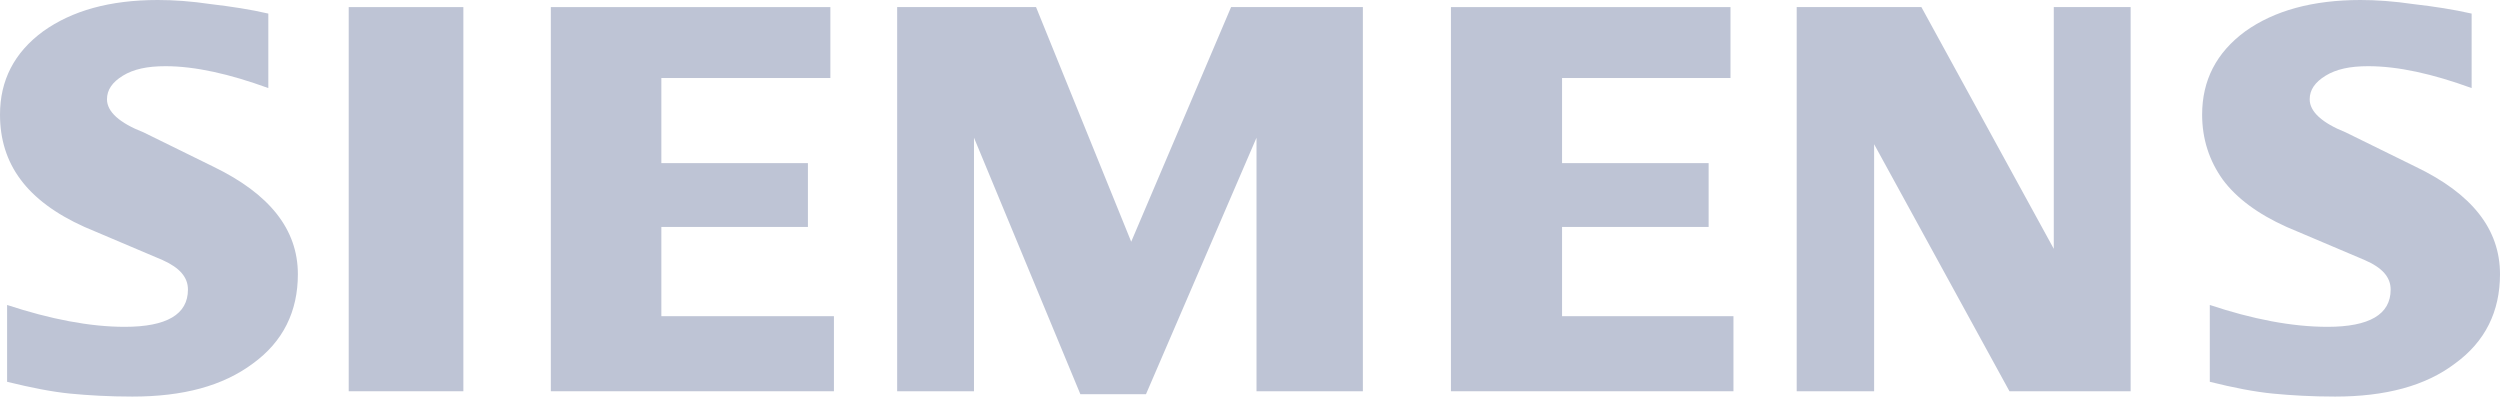
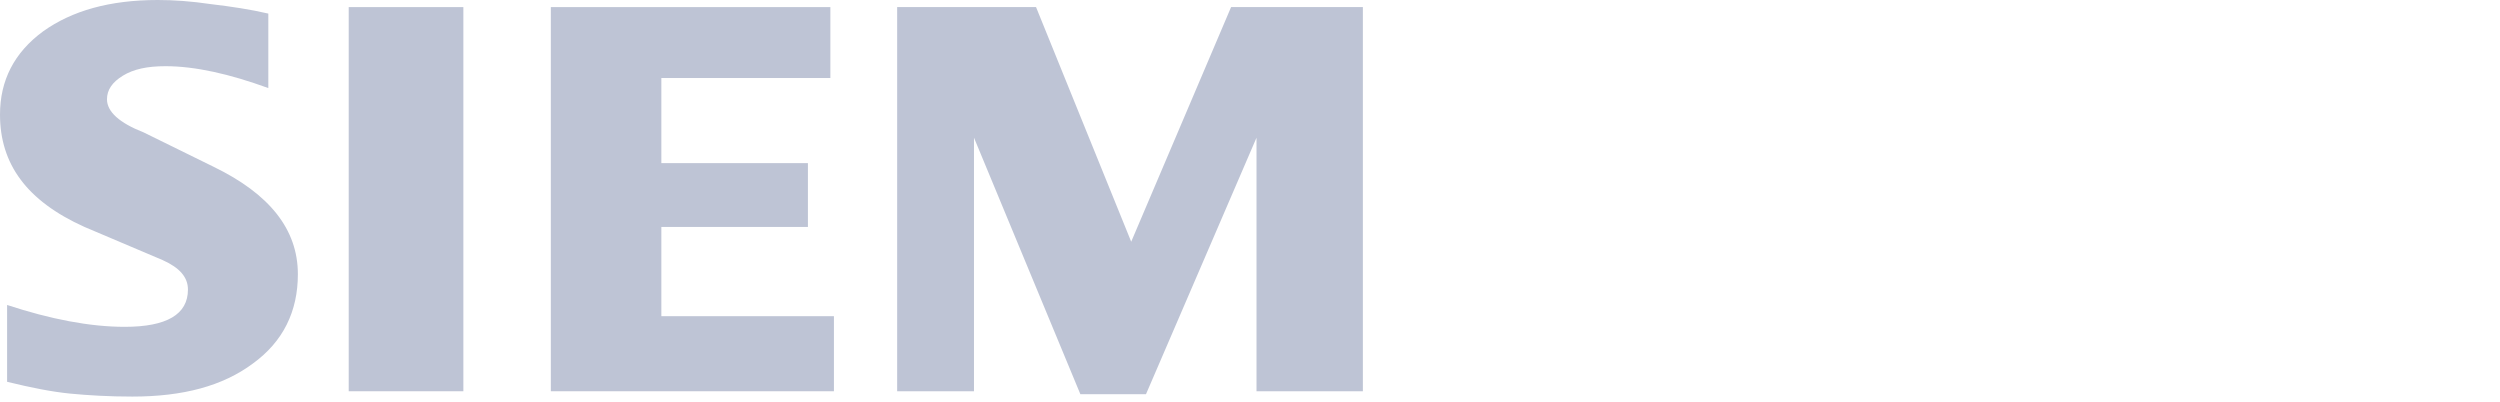
<svg xmlns="http://www.w3.org/2000/svg" width="168" height="27" viewBox="0 0 168 27" fill="none">
-   <path d="M166.094 0.913V5.918C163.472 4.965 161.169 4.448 159.143 4.448C157.912 4.448 156.999 4.647 156.284 5.084C155.569 5.521 155.211 6.037 155.211 6.672C155.211 7.506 156.045 8.261 157.634 8.896L162.321 11.2C166.133 13.027 168 15.41 168 18.428C168 20.93 167.007 22.956 164.981 24.425C162.996 25.935 160.295 26.65 156.919 26.65C155.37 26.65 153.98 26.57 152.749 26.451C151.518 26.332 150.088 26.054 148.499 25.657V20.494C151.359 21.447 154.02 21.963 156.403 21.963C159.223 21.963 160.652 21.129 160.652 19.461C160.652 18.627 160.096 17.991 158.905 17.475L153.662 15.251C151.716 14.377 150.286 13.305 149.373 12.074C148.46 10.803 147.983 9.333 147.983 7.705C147.983 5.401 148.936 3.535 150.882 2.105C152.828 0.715 155.41 0 158.627 0C159.66 0 160.851 0.079 162.201 0.278C163.591 0.437 164.862 0.635 166.094 0.913Z" fill="#BEC4D5" />
  <path d="M18.031 0.913V5.918C15.41 4.965 13.106 4.448 11.121 4.448C9.889 4.448 8.976 4.647 8.261 5.084C7.546 5.521 7.189 6.037 7.189 6.672C7.189 7.506 8.023 8.261 9.651 8.896L14.338 11.2C18.111 13.027 20.017 15.41 20.017 18.428C20.017 20.93 19.024 22.956 16.999 24.425C14.973 25.935 12.312 26.65 8.896 26.65C7.348 26.65 5.957 26.57 4.726 26.451C3.495 26.332 2.105 26.054 0.477 25.657V20.494C3.376 21.447 6.037 21.963 8.38 21.963C11.2 21.963 12.63 21.129 12.63 19.461C12.63 18.627 12.074 17.991 10.922 17.475L5.679 15.251C3.733 14.377 2.304 13.305 1.39 12.074C0.437 10.803 0 9.333 0 7.705C0 5.401 0.953 3.535 2.899 2.105C4.845 0.715 7.387 0 10.604 0C11.677 0 12.828 0.079 14.179 0.278C15.529 0.437 16.84 0.635 18.031 0.913Z" fill="#BEC4D5" />
  <path d="M23.433 0.477H31.138V26.292H23.433V0.477Z" fill="#BEC4D5" />
  <path d="M55.801 0.477V5.243H44.443V10.962H54.292V15.251H44.443V21.248H56.04V26.292H37.016V0.477H55.801Z" fill="#BEC4D5" />
  <path d="M91.585 0.477V26.292H84.437V9.254L77.01 26.491H72.601L65.452 9.254V26.292H60.289V0.477H69.622L76.017 16.244L82.729 0.477H91.585Z" fill="#BEC4D5" />
-   <path d="M116.289 0.477V5.243H104.97V10.962H114.82V15.251H104.97V21.248H116.488V26.292H97.503V0.477H116.289Z" fill="#BEC4D5" />
-   <path d="M143.178 0.477V26.292H135.036L125.941 9.691V26.292H120.738V0.477H129.118L138.014 16.721V0.477H143.178Z" fill="#BEC4D5" />
</svg>